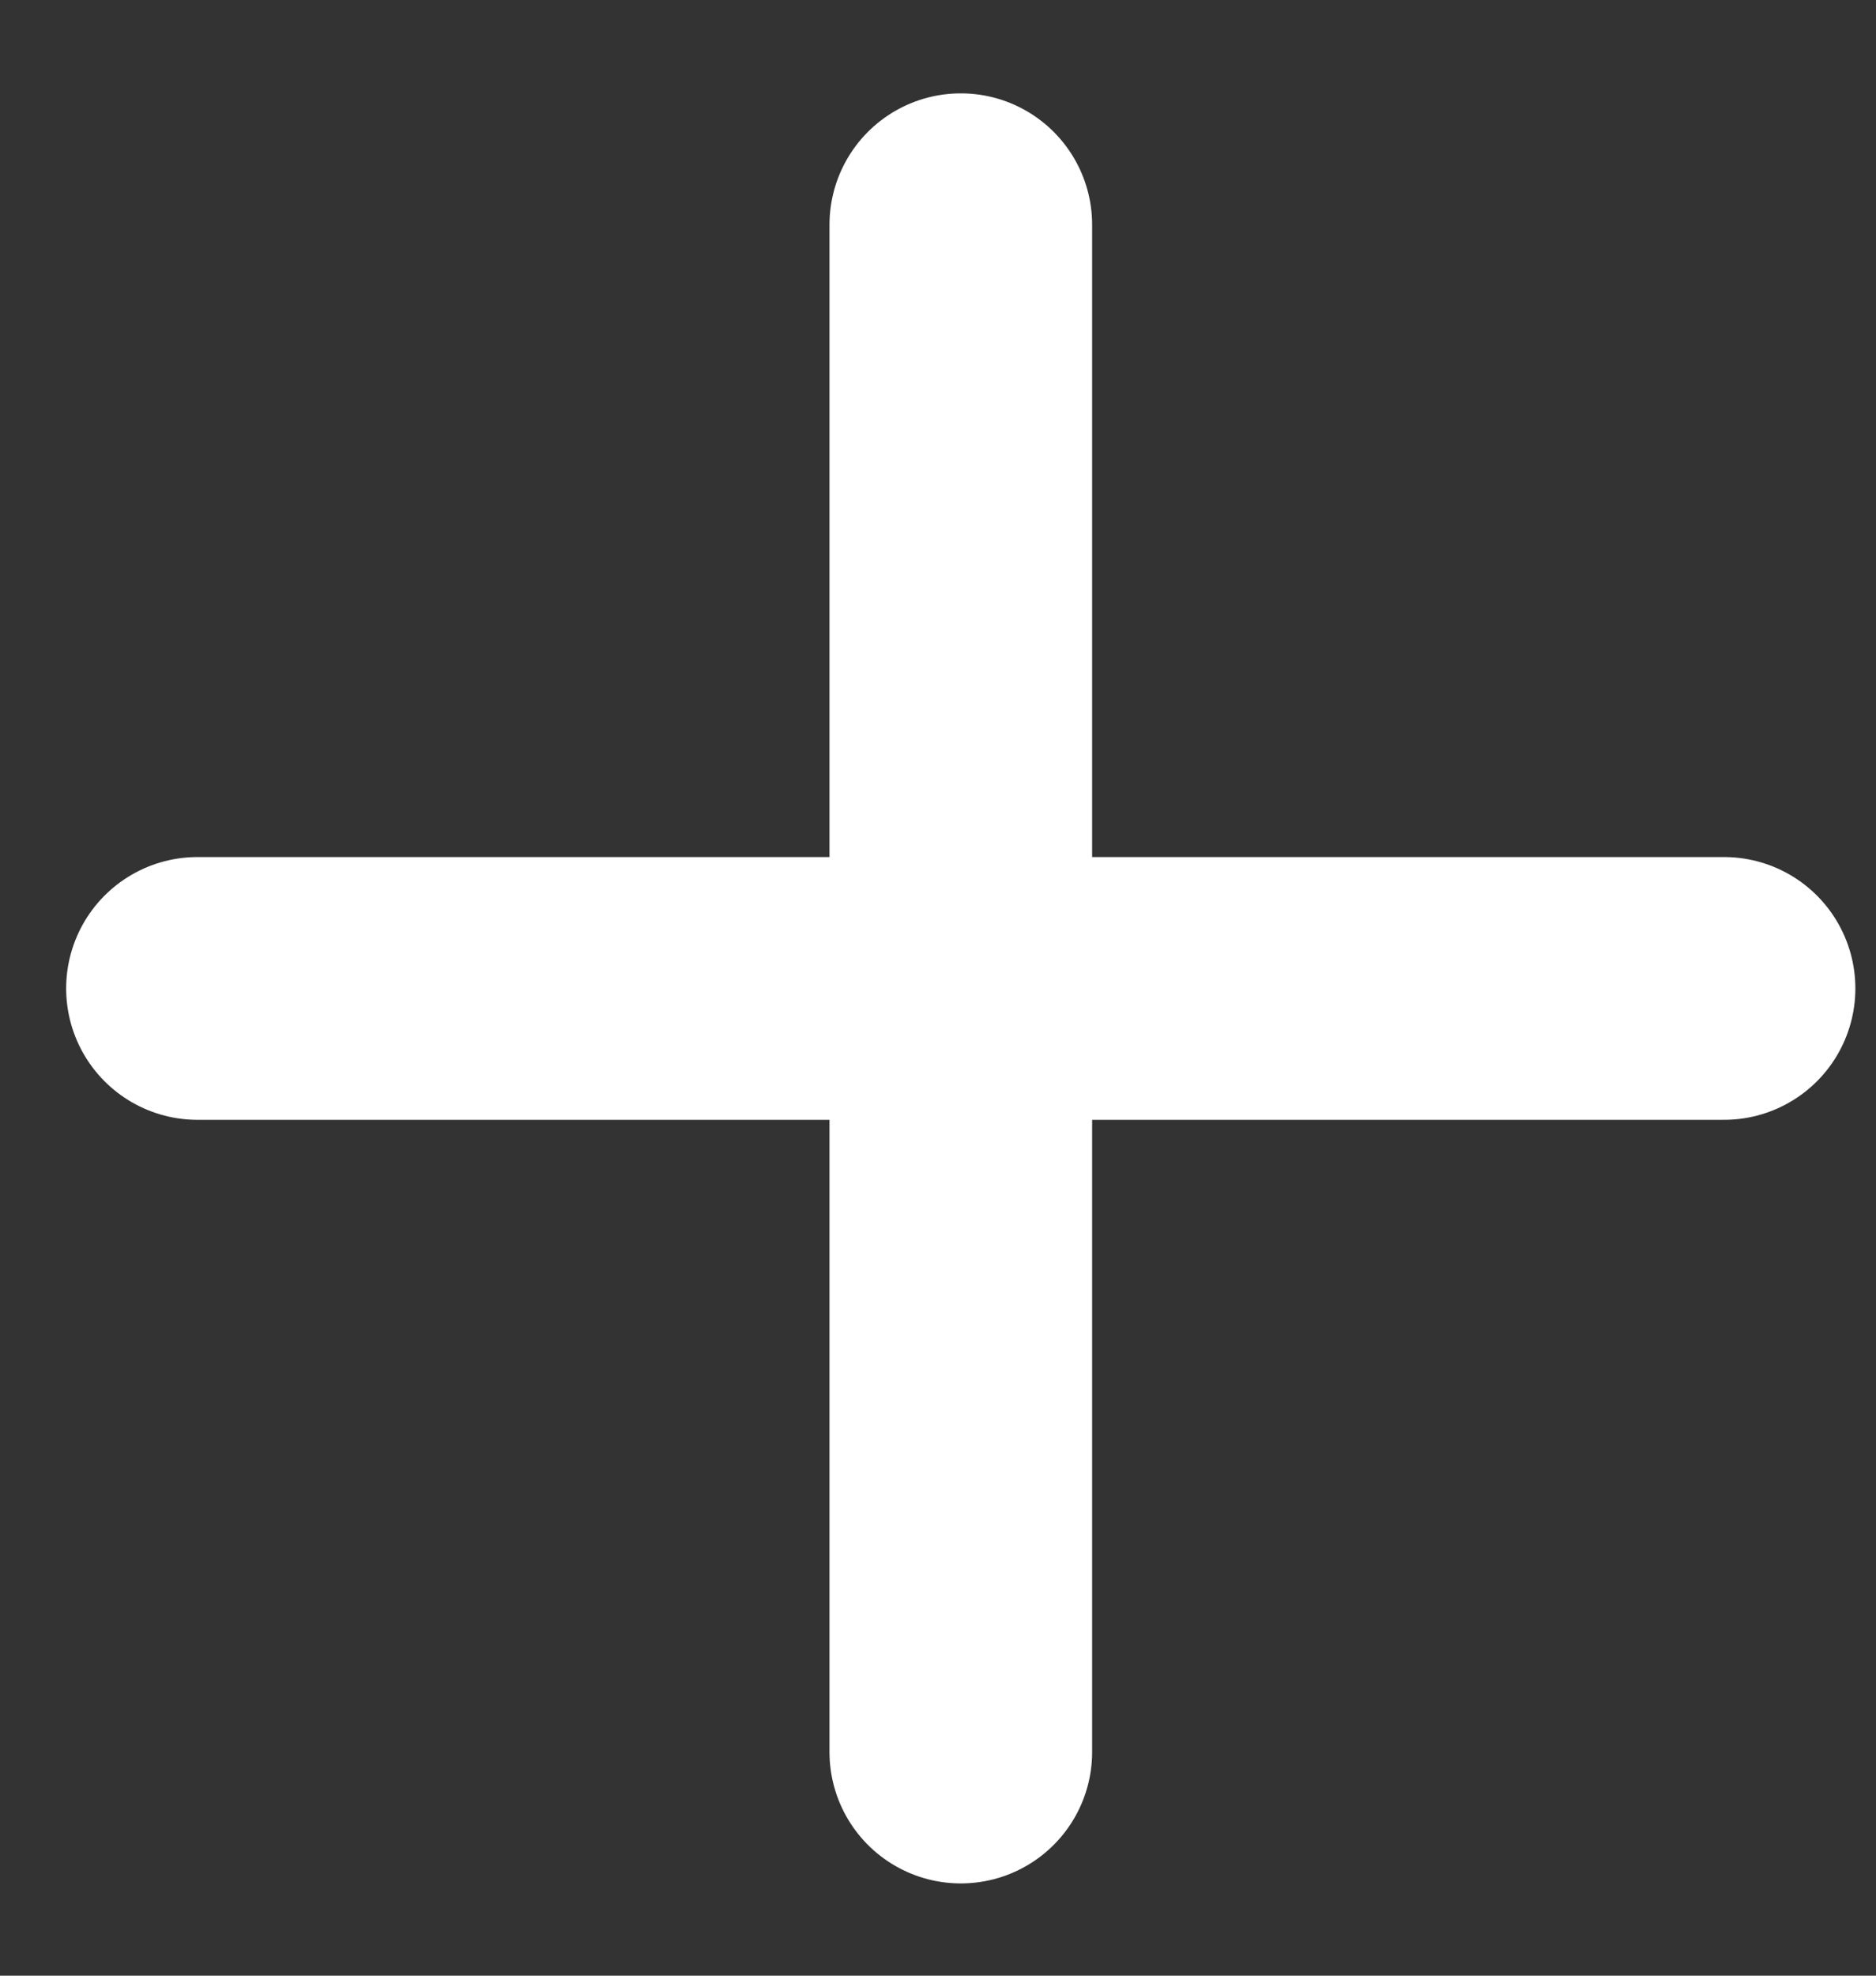
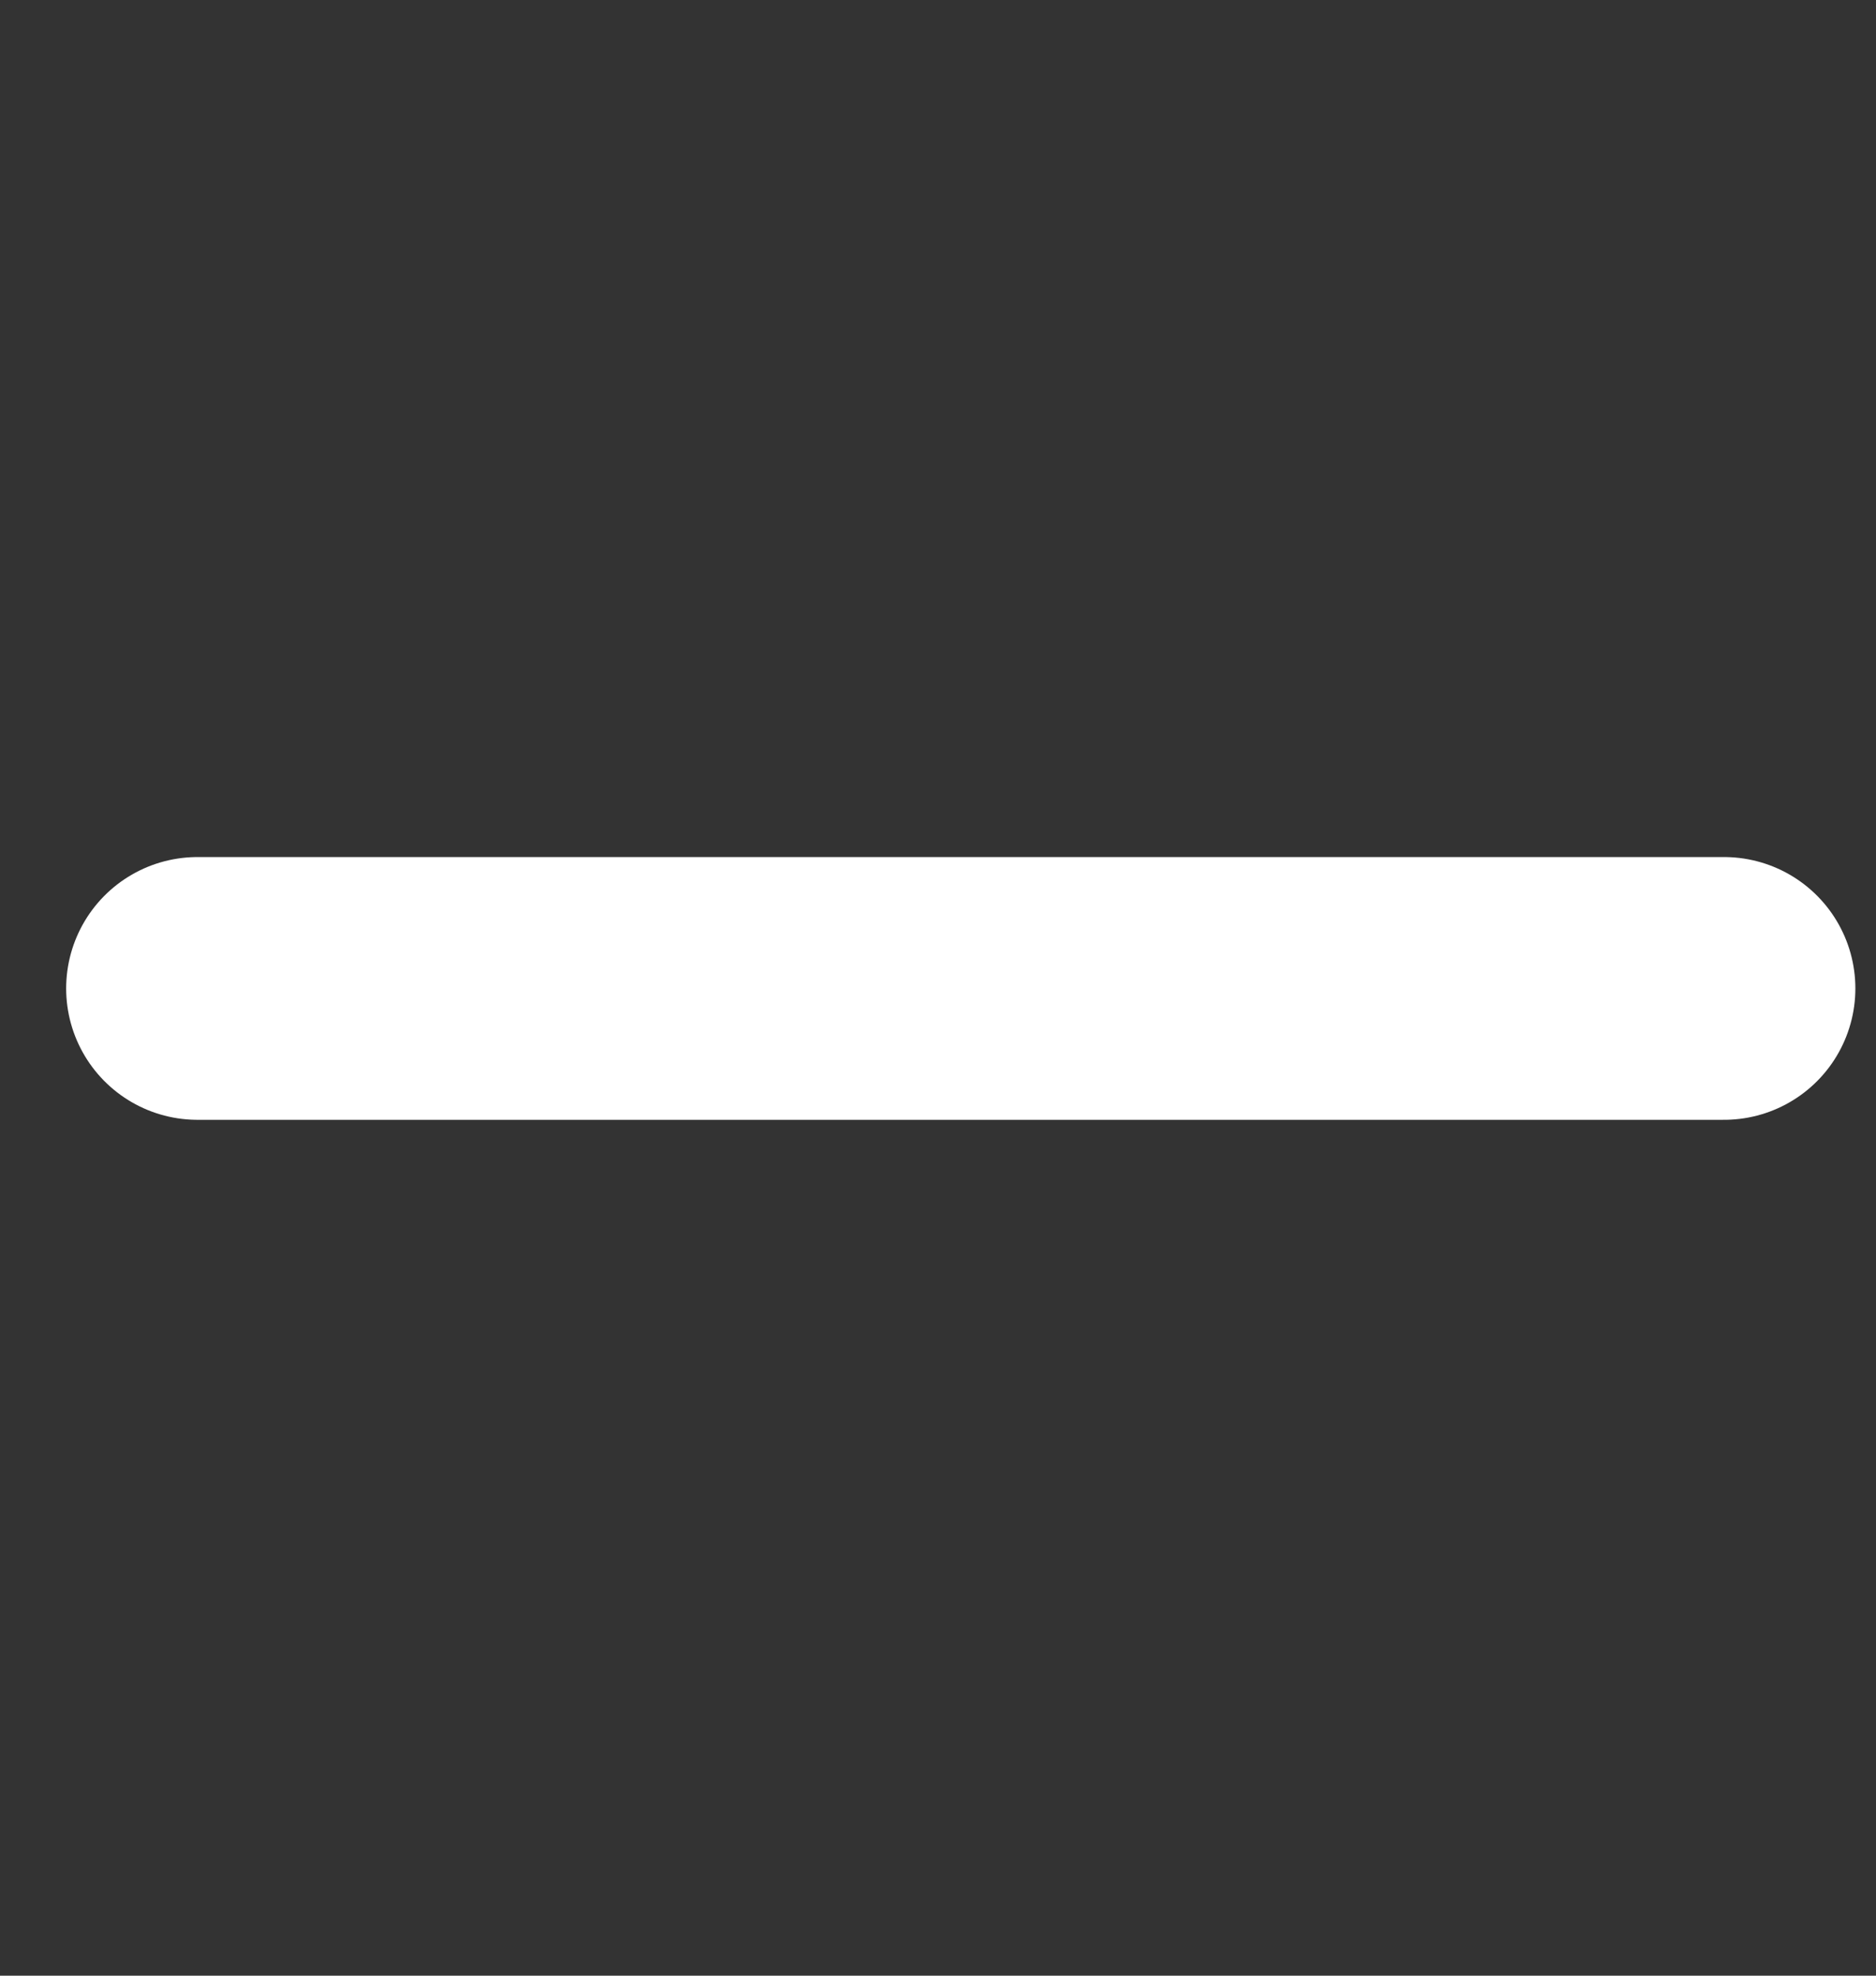
<svg xmlns="http://www.w3.org/2000/svg" width="19" height="20" viewBox="0 0 19 20" fill="none">
  <rect x="0" y="0" width="19" height="20" fill="#333333" stroke="none" />
  <path d="M17.461 10.006H2" stroke="white" stroke-width="2.66" stroke-linecap="round" stroke-linejoin="round" />
-   <path d="M9.731 17.736L9.731 2.275" stroke="white" stroke-width="2.66" stroke-linecap="round" stroke-linejoin="round" />
</svg>